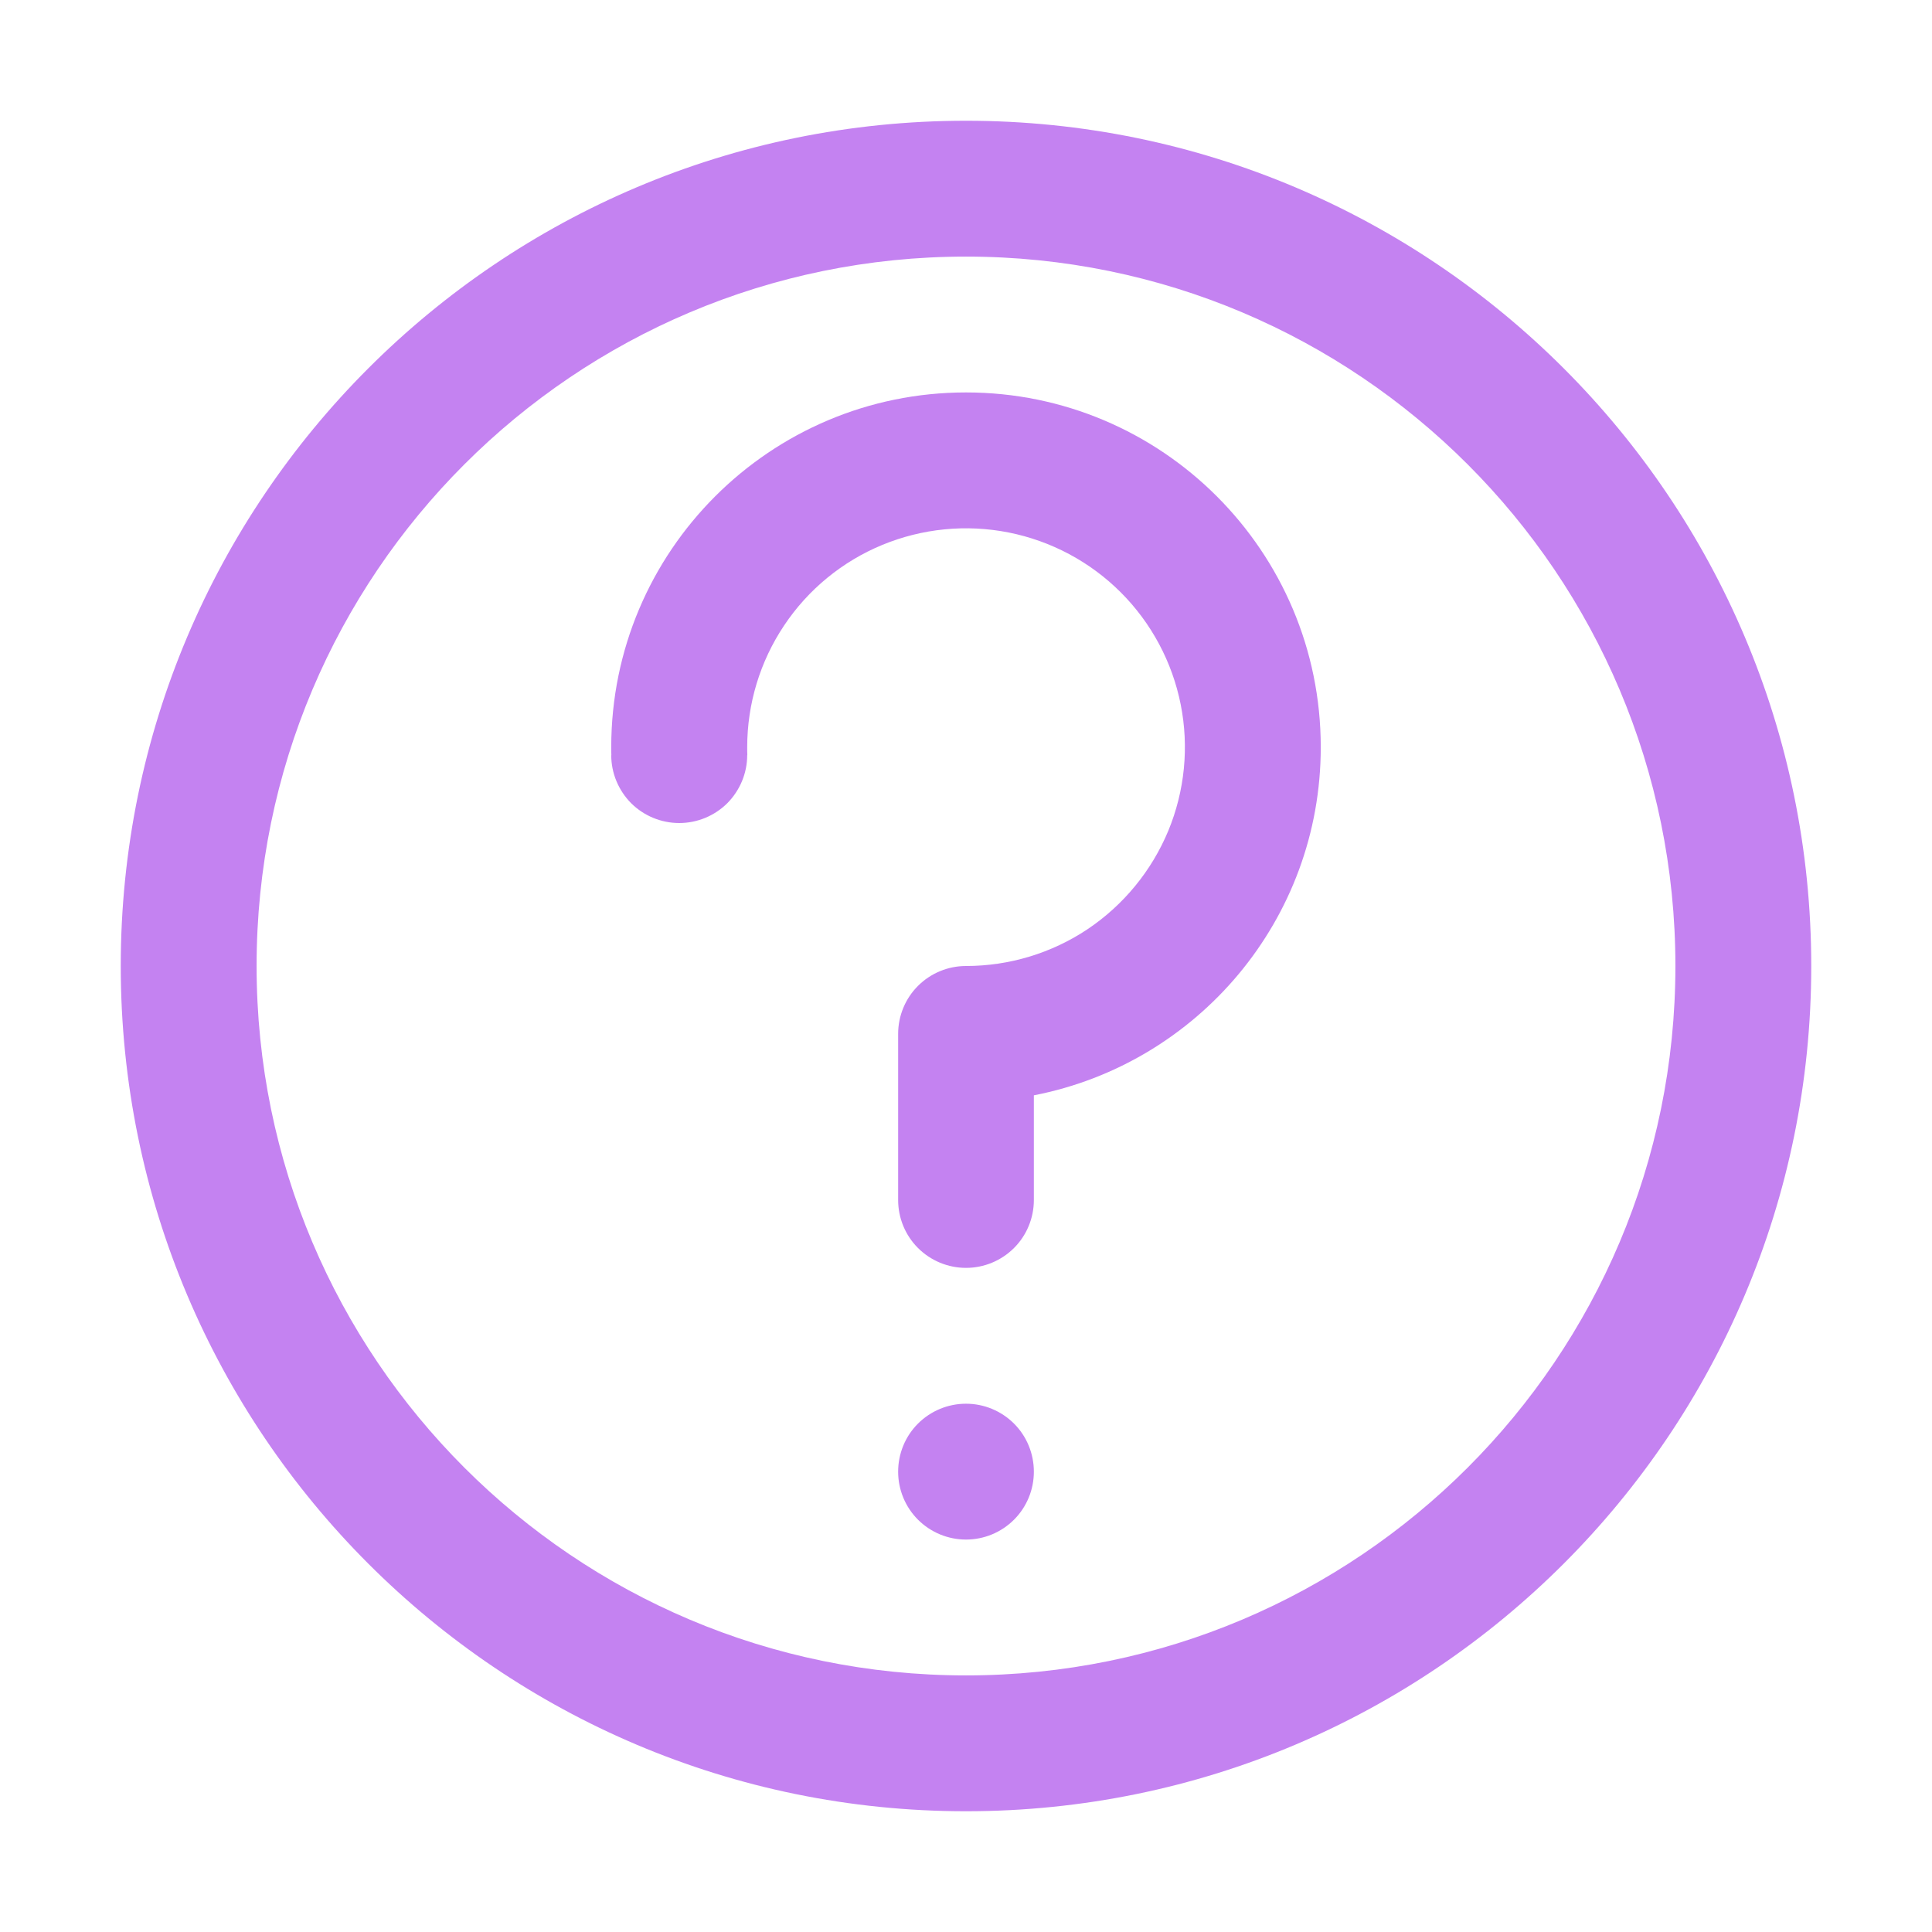
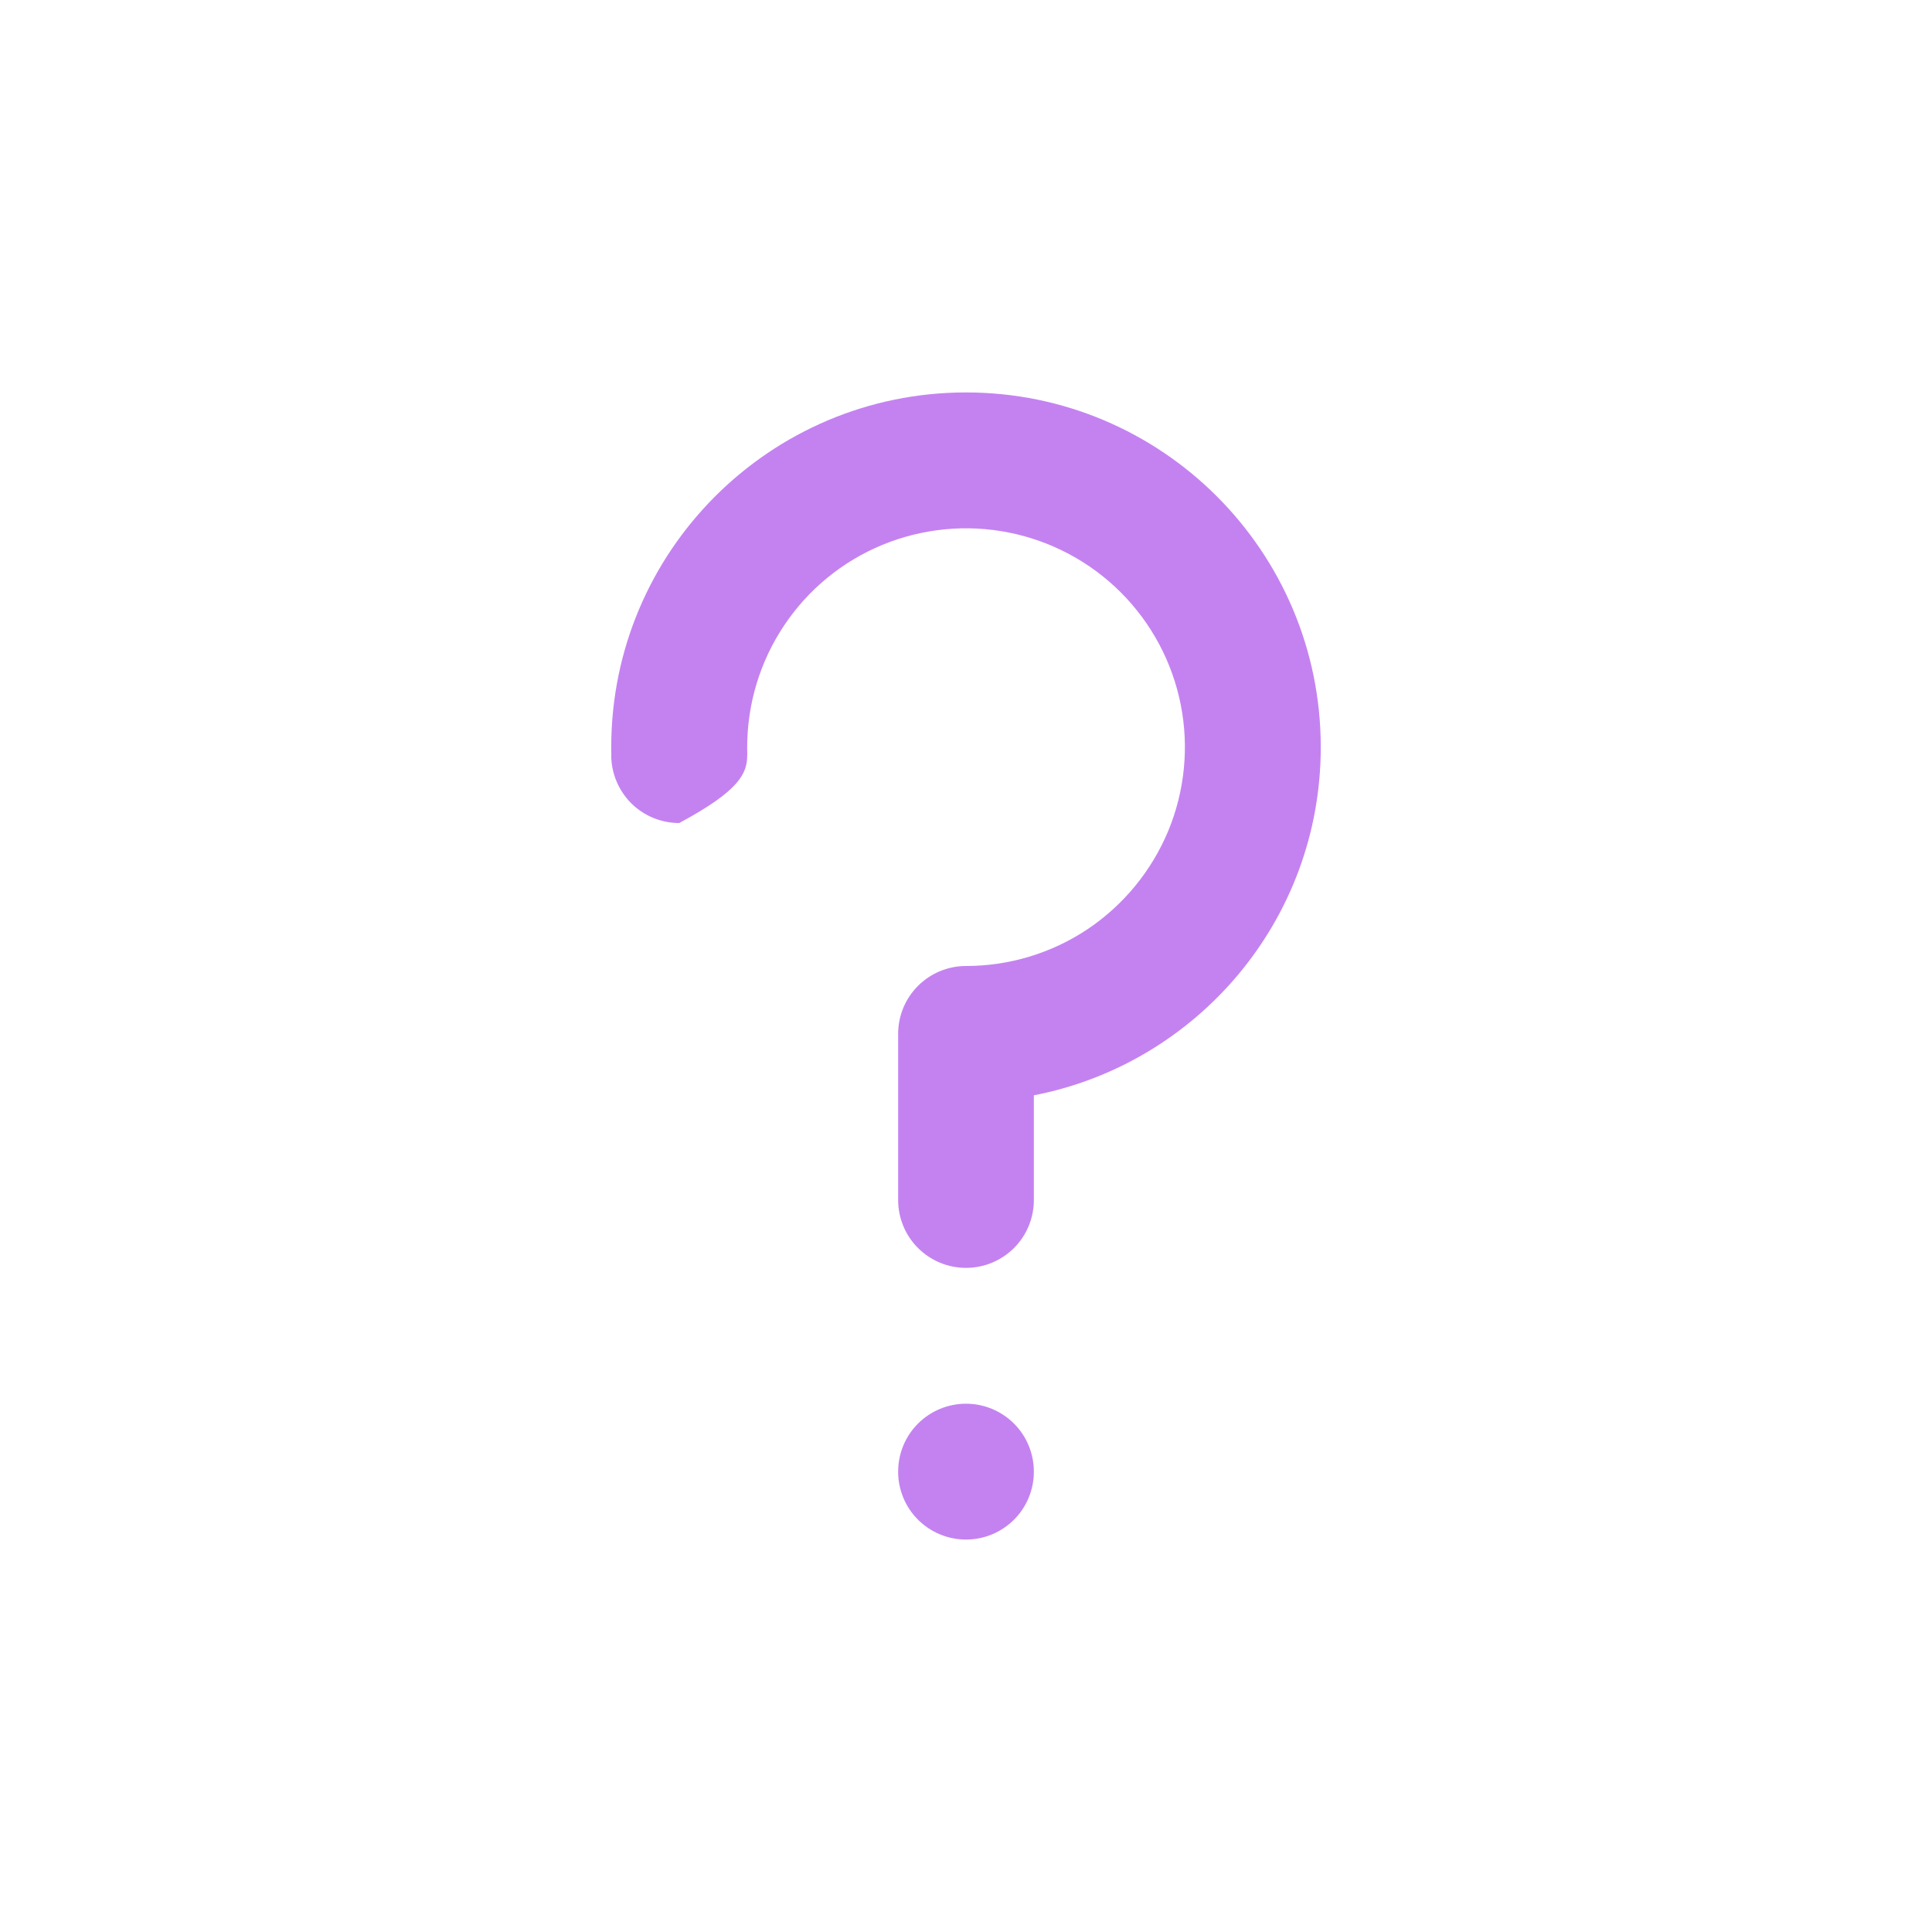
<svg xmlns="http://www.w3.org/2000/svg" width="16" height="16" viewBox="0 0 16 16" fill="none">
-   <path d="M8 1C4.134 1 1 4.134 1 8C1 11.866 4.134 15 8 15C11.866 15 15 11.866 15 8C15 4.134 11.866 1 8 1ZM8 13.875C4.755 13.875 2.125 11.245 2.125 8C2.125 4.755 4.755 2.125 8 2.125C11.245 2.125 13.875 4.755 13.875 8C13.875 11.245 11.245 13.875 8 13.875Z" fill="#C482F1" />
  <path d="M7.438 12.188C7.438 12.337 7.497 12.48 7.602 12.585C7.708 12.691 7.851 12.75 8 12.75C8.149 12.75 8.292 12.691 8.398 12.585C8.503 12.48 8.562 12.337 8.562 12.188C8.562 12.038 8.503 11.895 8.398 11.79C8.292 11.684 8.149 11.625 8 11.625C7.851 11.625 7.708 11.684 7.602 11.79C7.497 11.895 7.438 12.038 7.438 12.188Z" fill="#C482F1" />
-   <path d="M8 3.25C6.378 3.25 5.062 4.565 5.062 6.188C5.062 6.21 5.062 6.232 5.063 6.254H5.062C5.062 6.403 5.122 6.546 5.227 6.652C5.333 6.757 5.476 6.816 5.625 6.816C5.774 6.816 5.917 6.757 6.023 6.652C6.128 6.546 6.188 6.403 6.188 6.254H6.189C6.188 6.232 6.188 6.21 6.188 6.188C6.188 5.829 6.294 5.479 6.493 5.181C6.692 4.882 6.975 4.65 7.306 4.513C7.638 4.376 8.002 4.34 8.354 4.41C8.705 4.48 9.028 4.652 9.282 4.906C9.535 5.159 9.708 5.482 9.778 5.834C9.848 6.185 9.812 6.55 9.675 6.881C9.537 7.212 9.305 7.495 9.007 7.695C8.709 7.894 8.358 8 8 8C7.851 8 7.708 8.059 7.602 8.165C7.497 8.27 7.438 8.413 7.438 8.562V9.938C7.438 10.087 7.497 10.23 7.602 10.335C7.708 10.441 7.851 10.5 8 10.5C8.149 10.5 8.292 10.441 8.398 10.335C8.503 10.23 8.562 10.087 8.562 9.938V9.071C9.916 8.808 10.938 7.618 10.938 6.188C10.938 4.565 9.622 3.25 8 3.25Z" fill="#C482F1" />
+   <path d="M8 3.25C6.378 3.25 5.062 4.565 5.062 6.188C5.062 6.21 5.062 6.232 5.063 6.254H5.062C5.062 6.403 5.122 6.546 5.227 6.652C5.333 6.757 5.476 6.816 5.625 6.816C6.128 6.546 6.188 6.403 6.188 6.254H6.189C6.188 6.232 6.188 6.21 6.188 6.188C6.188 5.829 6.294 5.479 6.493 5.181C6.692 4.882 6.975 4.65 7.306 4.513C7.638 4.376 8.002 4.34 8.354 4.41C8.705 4.48 9.028 4.652 9.282 4.906C9.535 5.159 9.708 5.482 9.778 5.834C9.848 6.185 9.812 6.55 9.675 6.881C9.537 7.212 9.305 7.495 9.007 7.695C8.709 7.894 8.358 8 8 8C7.851 8 7.708 8.059 7.602 8.165C7.497 8.27 7.438 8.413 7.438 8.562V9.938C7.438 10.087 7.497 10.23 7.602 10.335C7.708 10.441 7.851 10.5 8 10.5C8.149 10.5 8.292 10.441 8.398 10.335C8.503 10.23 8.562 10.087 8.562 9.938V9.071C9.916 8.808 10.938 7.618 10.938 6.188C10.938 4.565 9.622 3.25 8 3.25Z" fill="#C482F1" />
</svg>